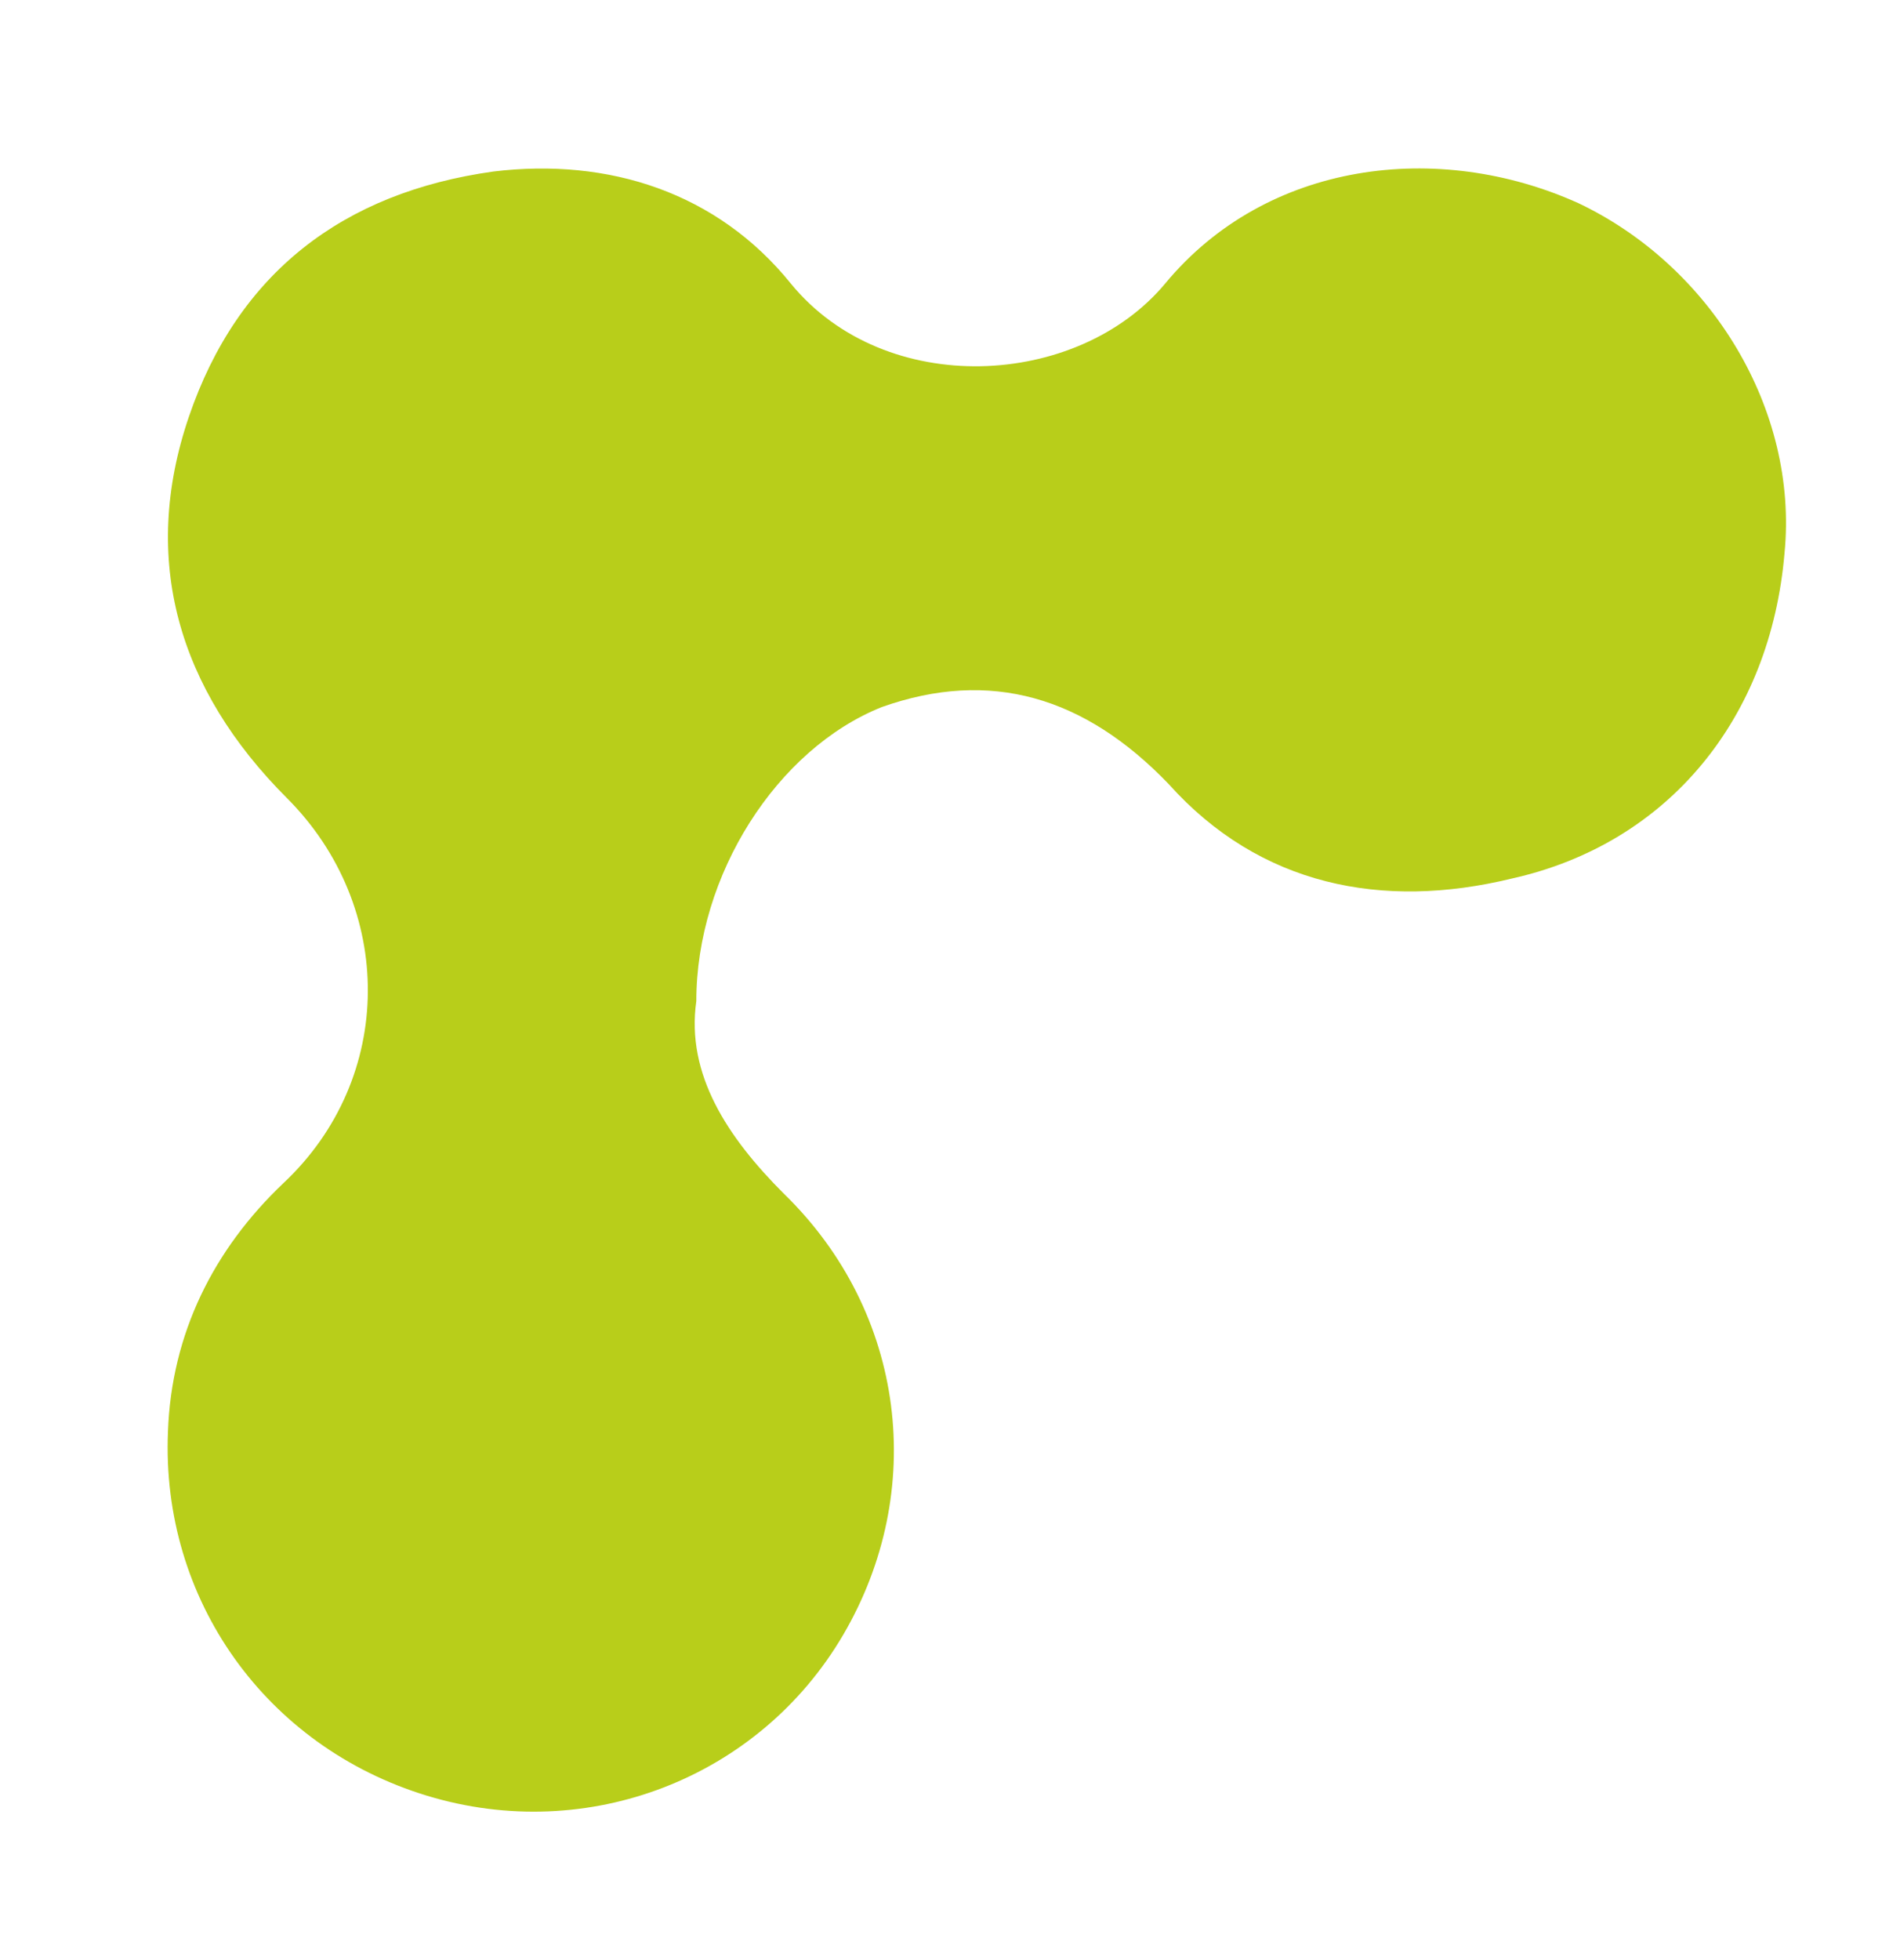
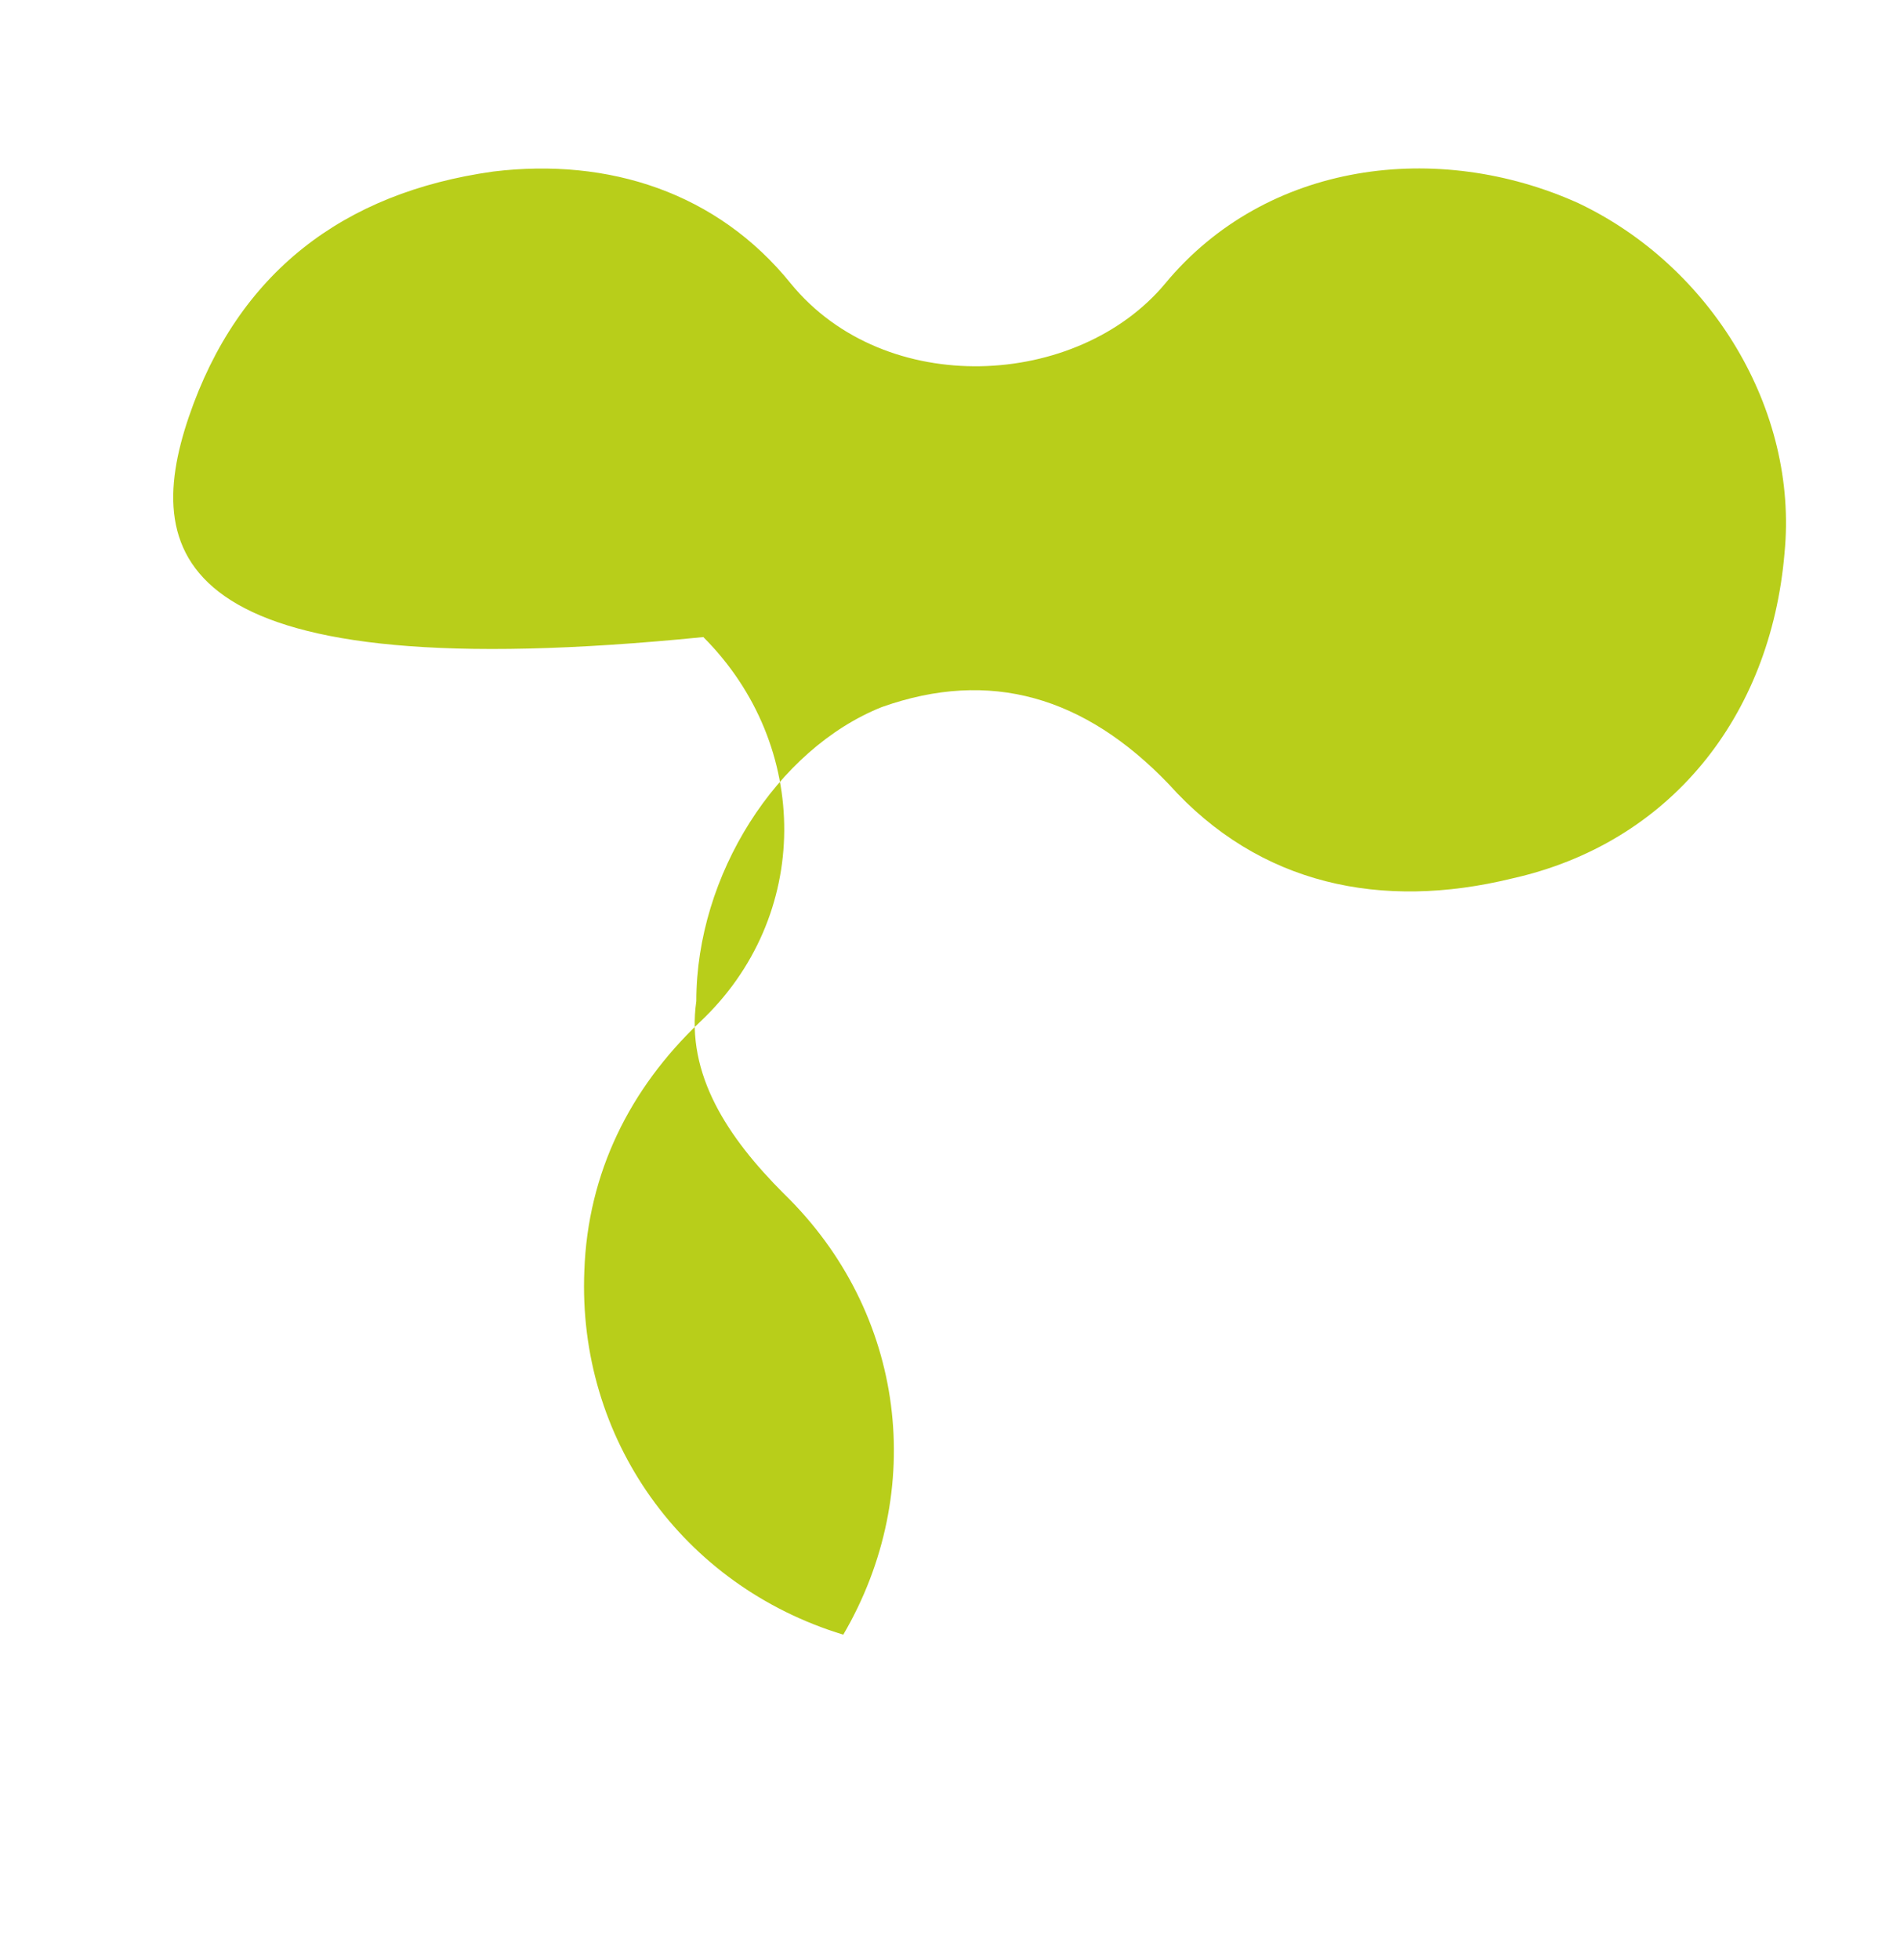
<svg xmlns="http://www.w3.org/2000/svg" version="1.1" id="Layer_1" x="0px" y="0px" viewBox="0 0 54.3 56" style="enable-background:new 0 0 54.3 56;" xml:space="preserve">
  <style type="text/css">
	.st0{fill:#B8CE1A;}
</style>
-   <path class="st0" d="M19.9,28.6c-0.3,2.1,0.9,3.9,2.5,5.5c3.5,3.4,4.1,8.5,1.7,12.6c-2.4,4.1-7.3,6-11.9,4.6  c-4.6-1.4-7.6-5.6-7.4-10.4c0.1-2.8,1.3-5.2,3.3-7.1c3.2-3,3.2-7.9,0.1-11C5.1,19.7,4,16,5.4,11.9c1.4-4.1,4.4-6.4,8.7-7  c3.3-0.4,6.4,0.6,8.5,3.2c2.7,3.3,8.2,3,10.7,0c2.9-3.5,7.8-4.1,11.8-2.3c3.8,1.8,6.3,5.9,5.9,10c-0.4,4.7-3.3,8.3-7.8,9.3  c-3.7,0.9-7.2,0.2-9.8-2.7c-2.4-2.5-5.1-3.3-8.2-2.2C22.2,21.4,19.9,25,19.9,28.6z" />
+   <path class="st0" d="M19.9,28.6c-0.3,2.1,0.9,3.9,2.5,5.5c3.5,3.4,4.1,8.5,1.7,12.6c-4.6-1.4-7.6-5.6-7.4-10.4c0.1-2.8,1.3-5.2,3.3-7.1c3.2-3,3.2-7.9,0.1-11C5.1,19.7,4,16,5.4,11.9c1.4-4.1,4.4-6.4,8.7-7  c3.3-0.4,6.4,0.6,8.5,3.2c2.7,3.3,8.2,3,10.7,0c2.9-3.5,7.8-4.1,11.8-2.3c3.8,1.8,6.3,5.9,5.9,10c-0.4,4.7-3.3,8.3-7.8,9.3  c-3.7,0.9-7.2,0.2-9.8-2.7c-2.4-2.5-5.1-3.3-8.2-2.2C22.2,21.4,19.9,25,19.9,28.6z" />
</svg>